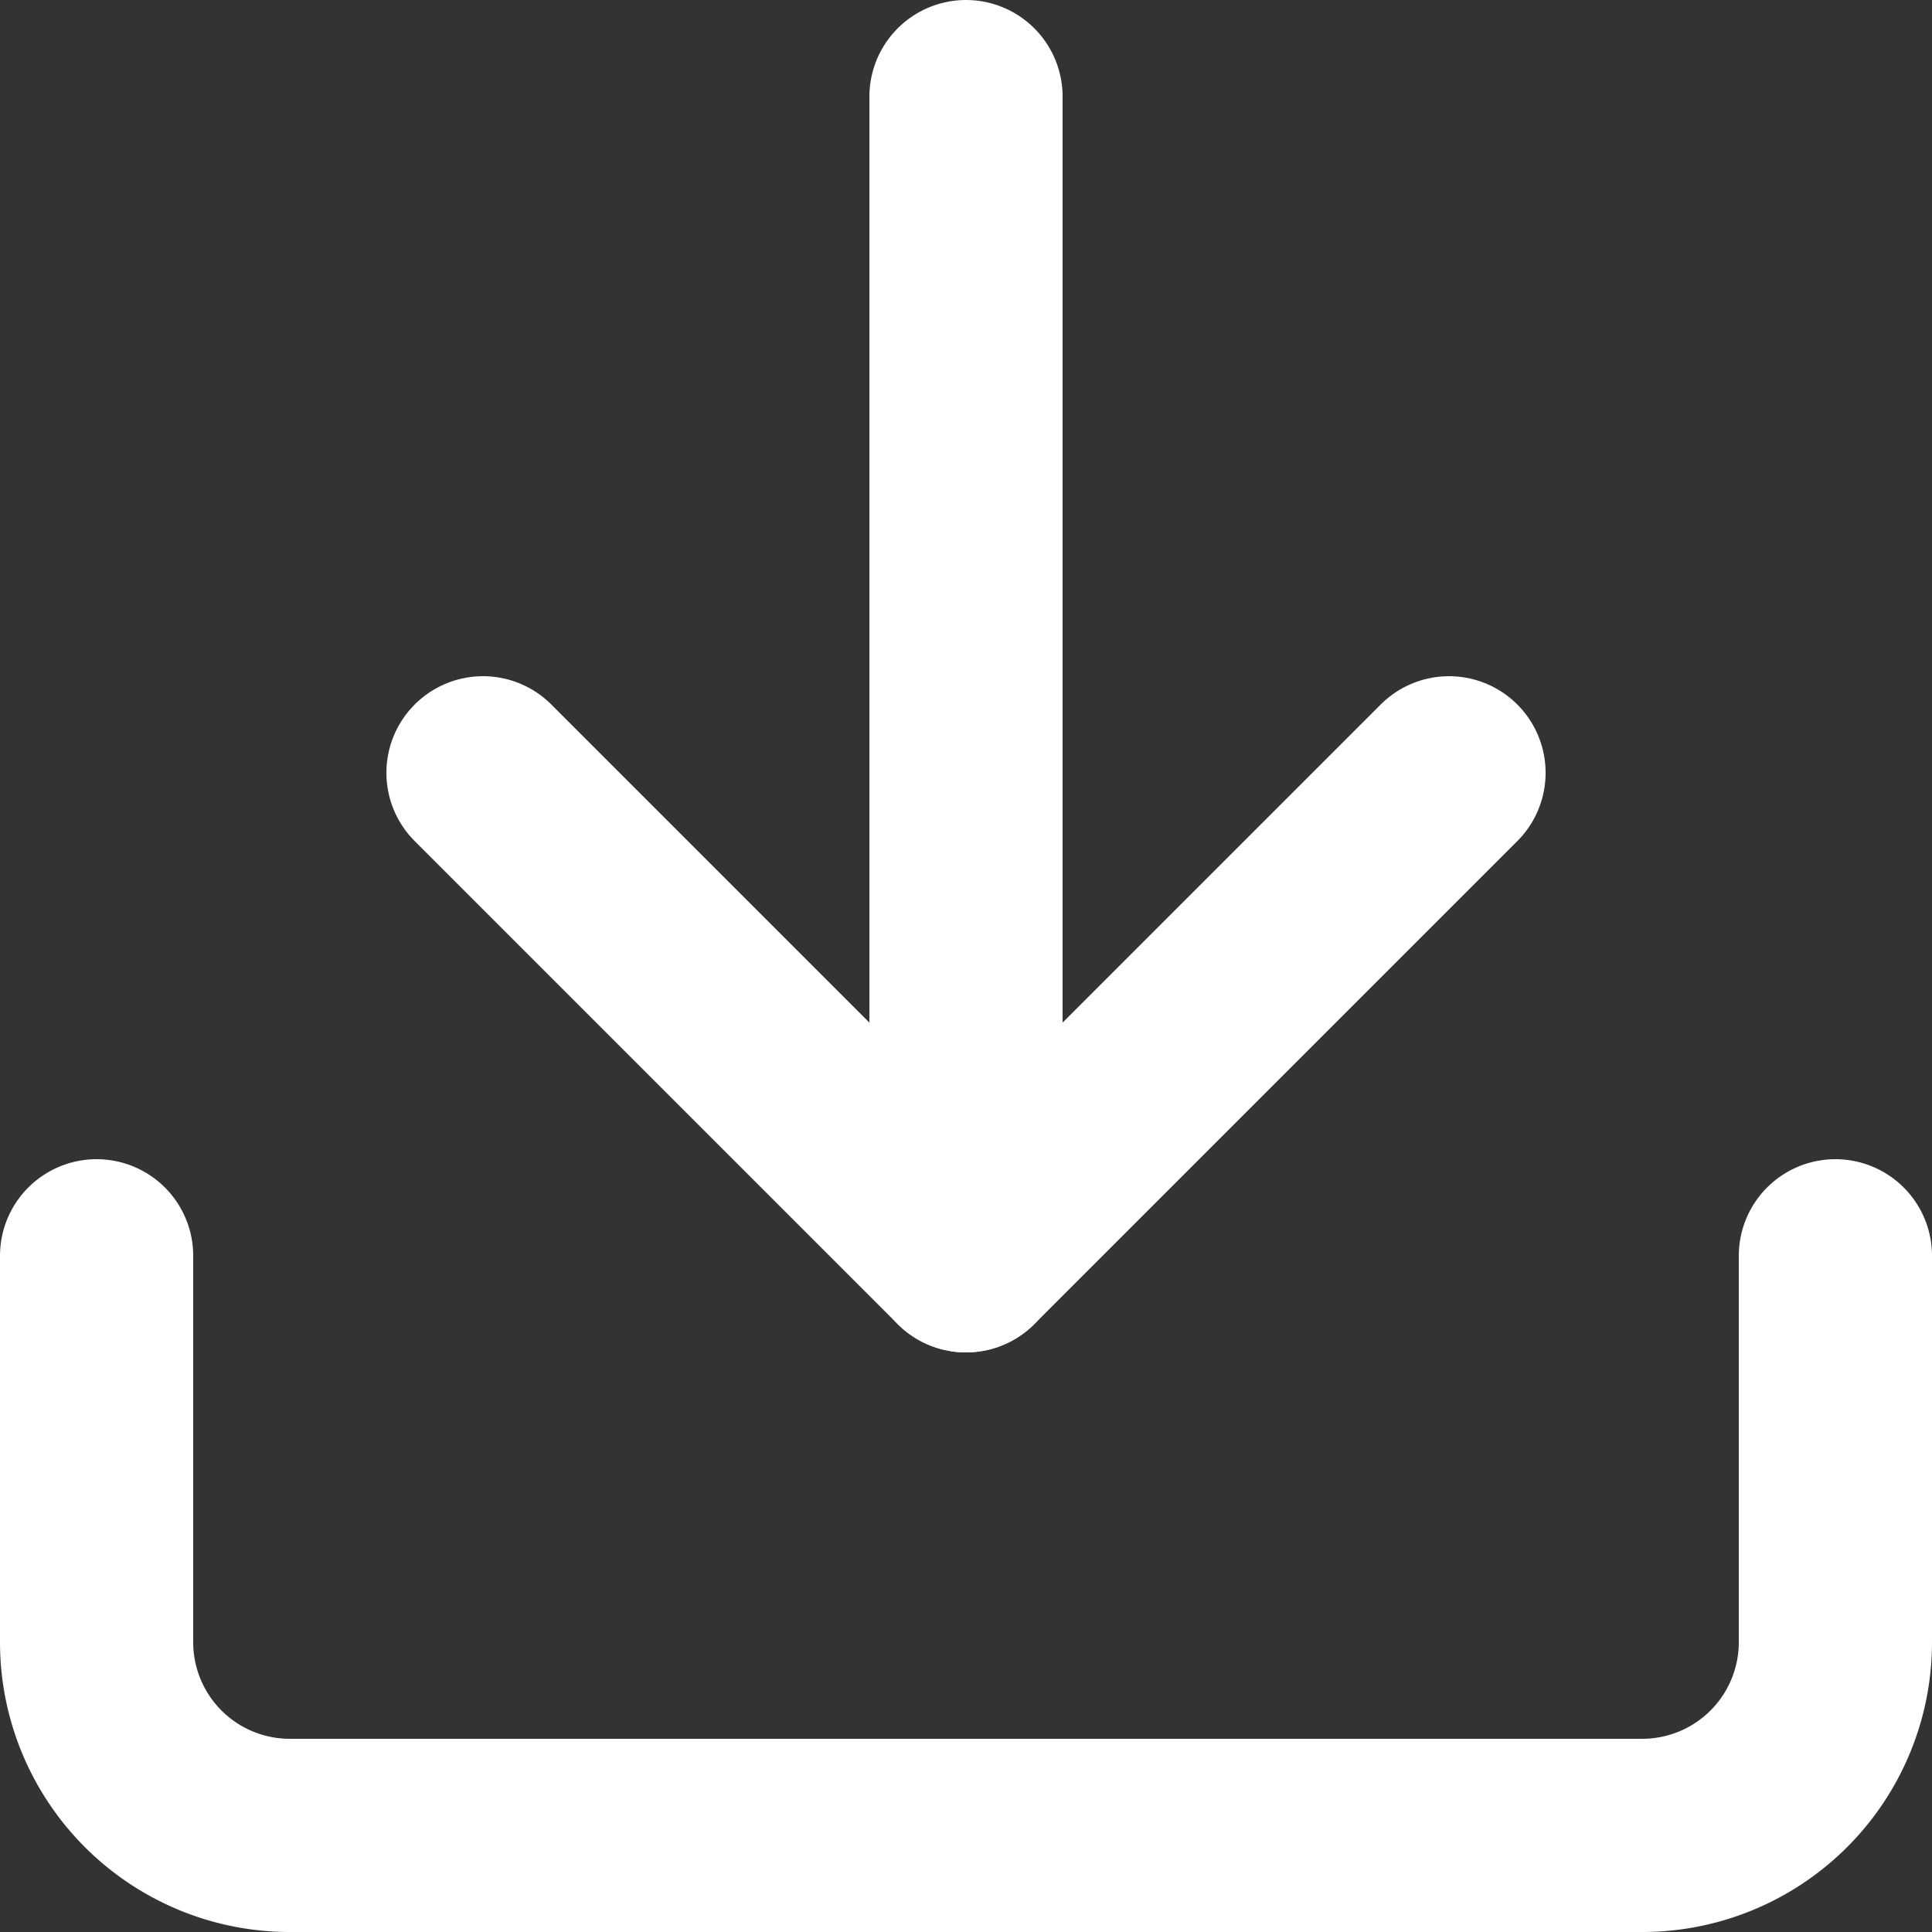
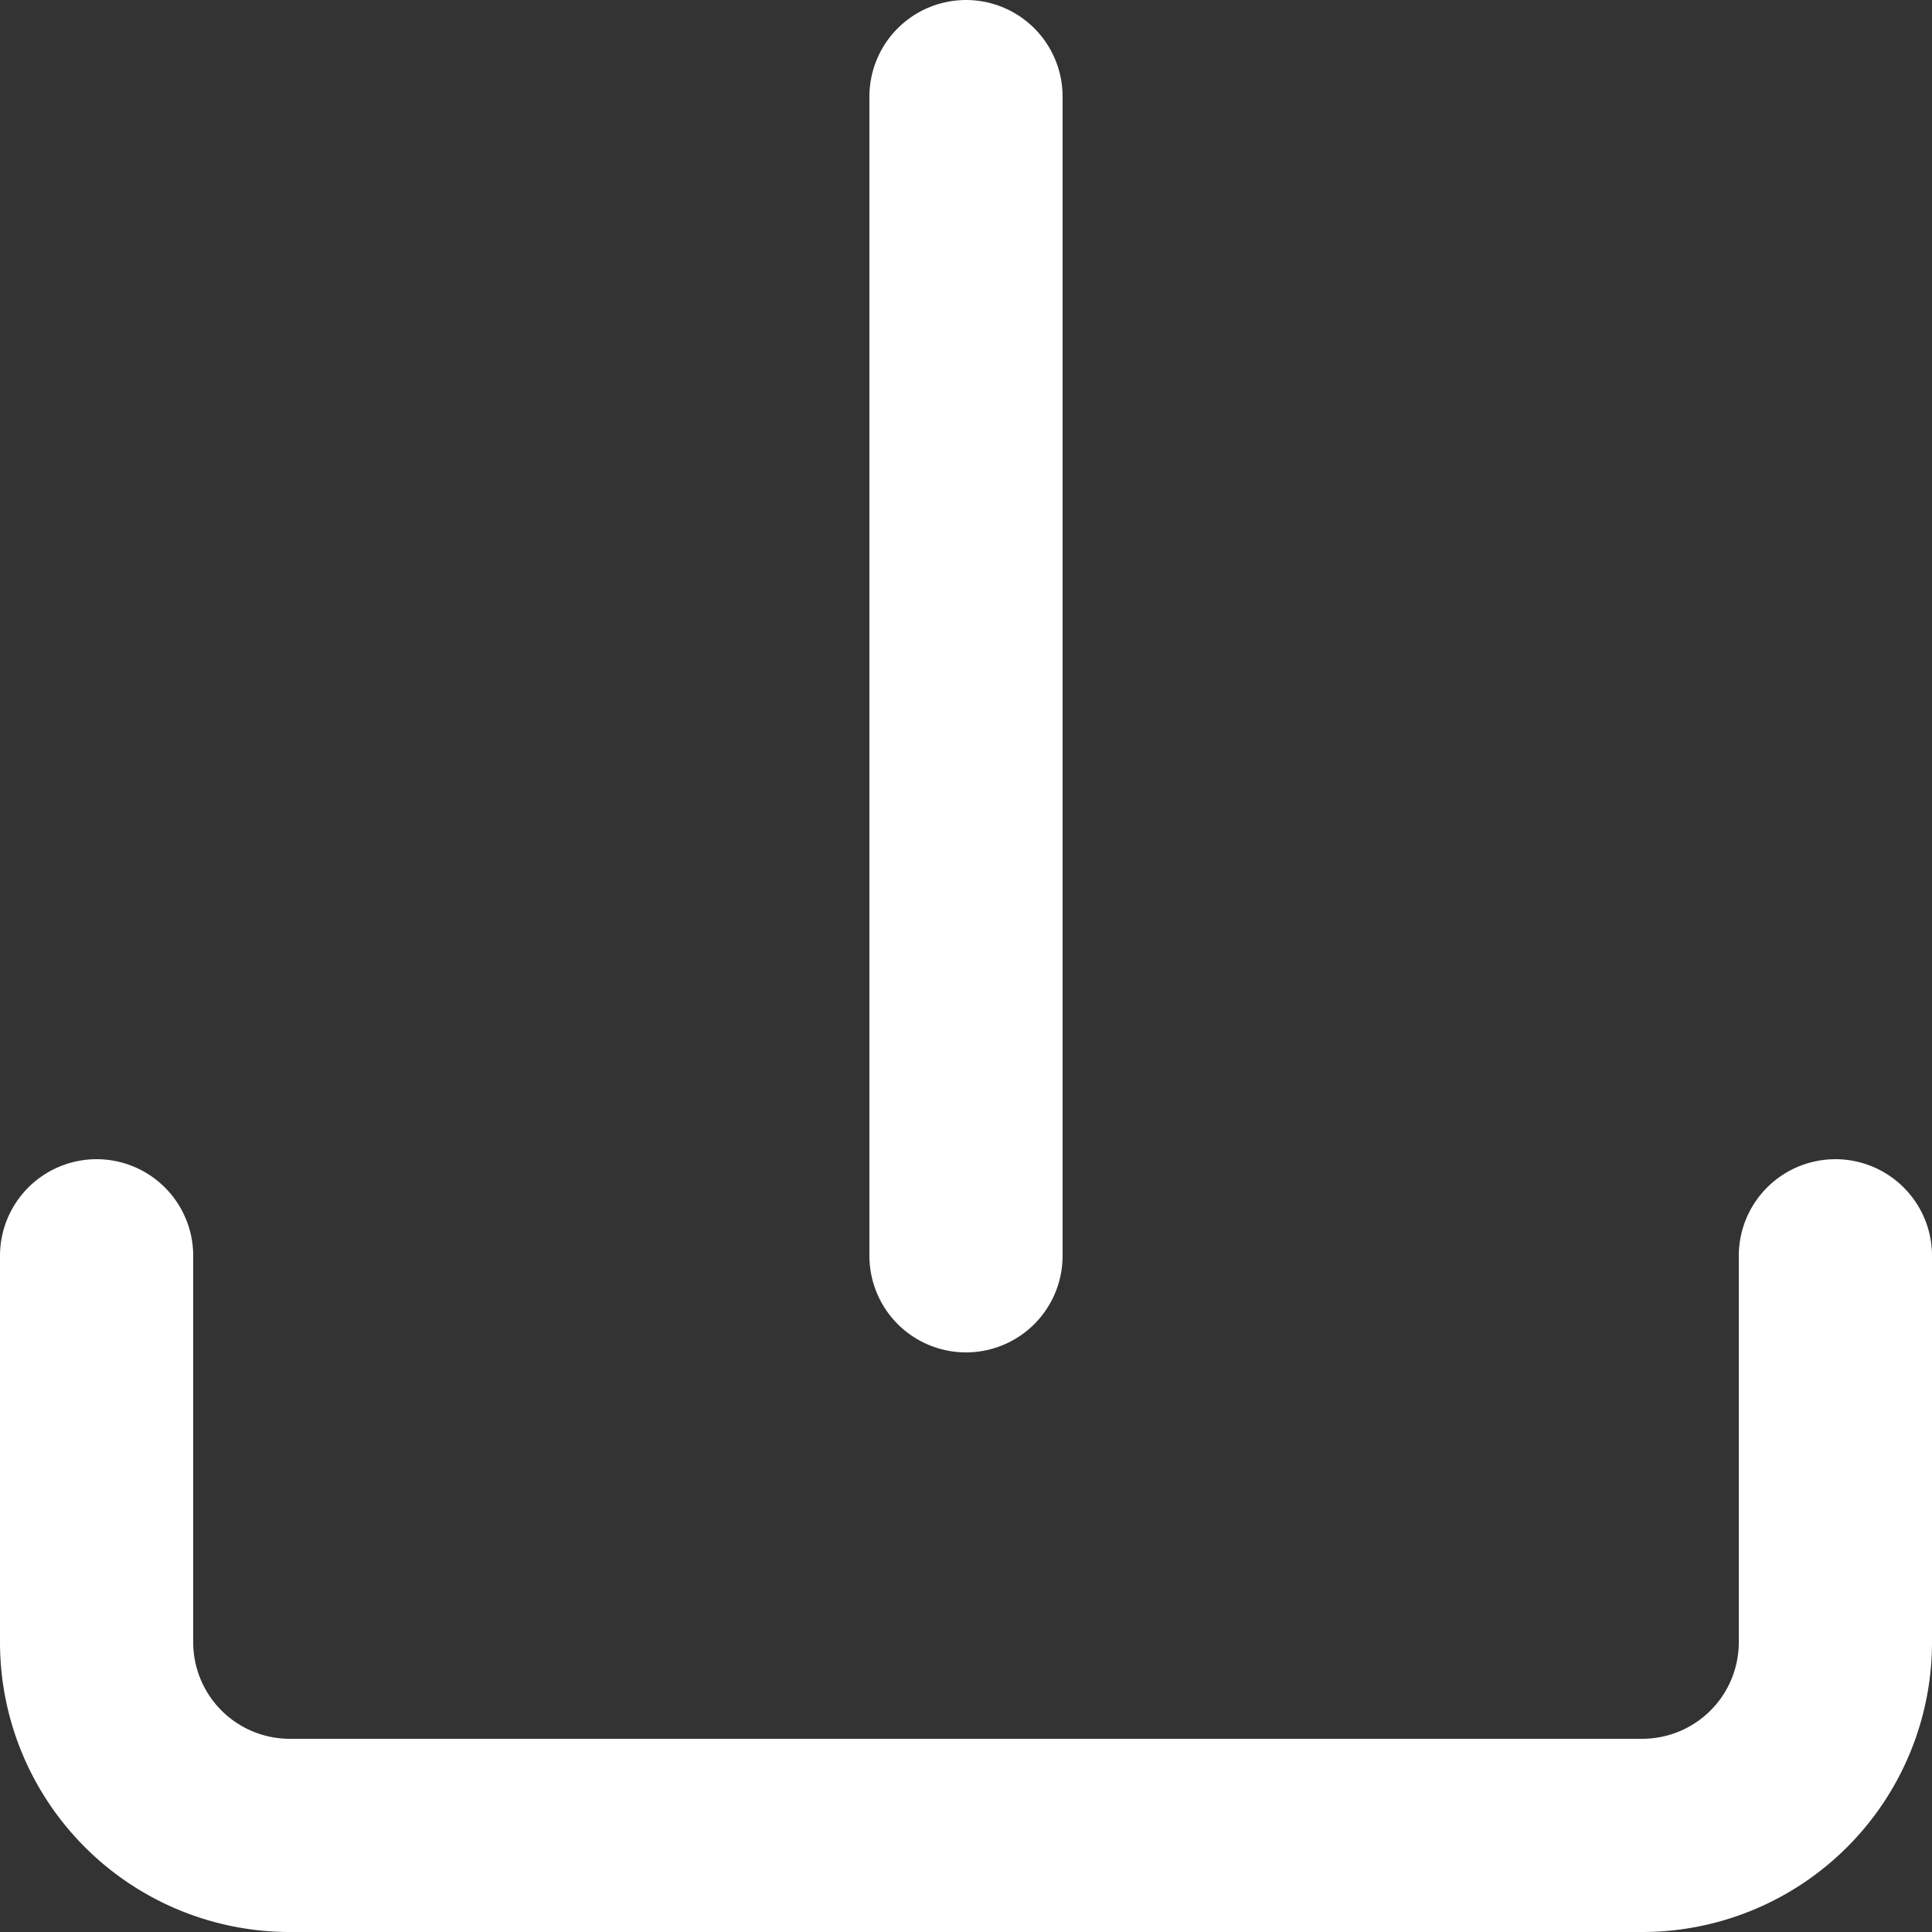
<svg xmlns="http://www.w3.org/2000/svg" width="20" height="20" viewBox="0 0 20 20">
  <rect x="0" y="0" width="20" height="20" fill="#333333" stroke="none" />
  <g id="download_5_" data-name="download (5)" transform="translate(-2 -2)">
    <path id="Path_31043" data-name="Path 31043" d="M21,15v4a2,2,0,0,1-2,2H5a2,2,0,0,1-2-2V15" fill="none" stroke="#fff" stroke-linecap="round" stroke-linejoin="round" stroke-width="2" />
-     <path id="Path_31044" data-name="Path 31044" d="M7,10l5,5,5-5" fill="none" stroke="#fff" stroke-linecap="round" stroke-linejoin="round" stroke-width="2" />
    <line id="Line_43025" data-name="Line 43025" y1="12" transform="translate(12 3)" fill="none" stroke="#fff" stroke-linecap="round" stroke-linejoin="round" stroke-width="2" />
  </g>
</svg>